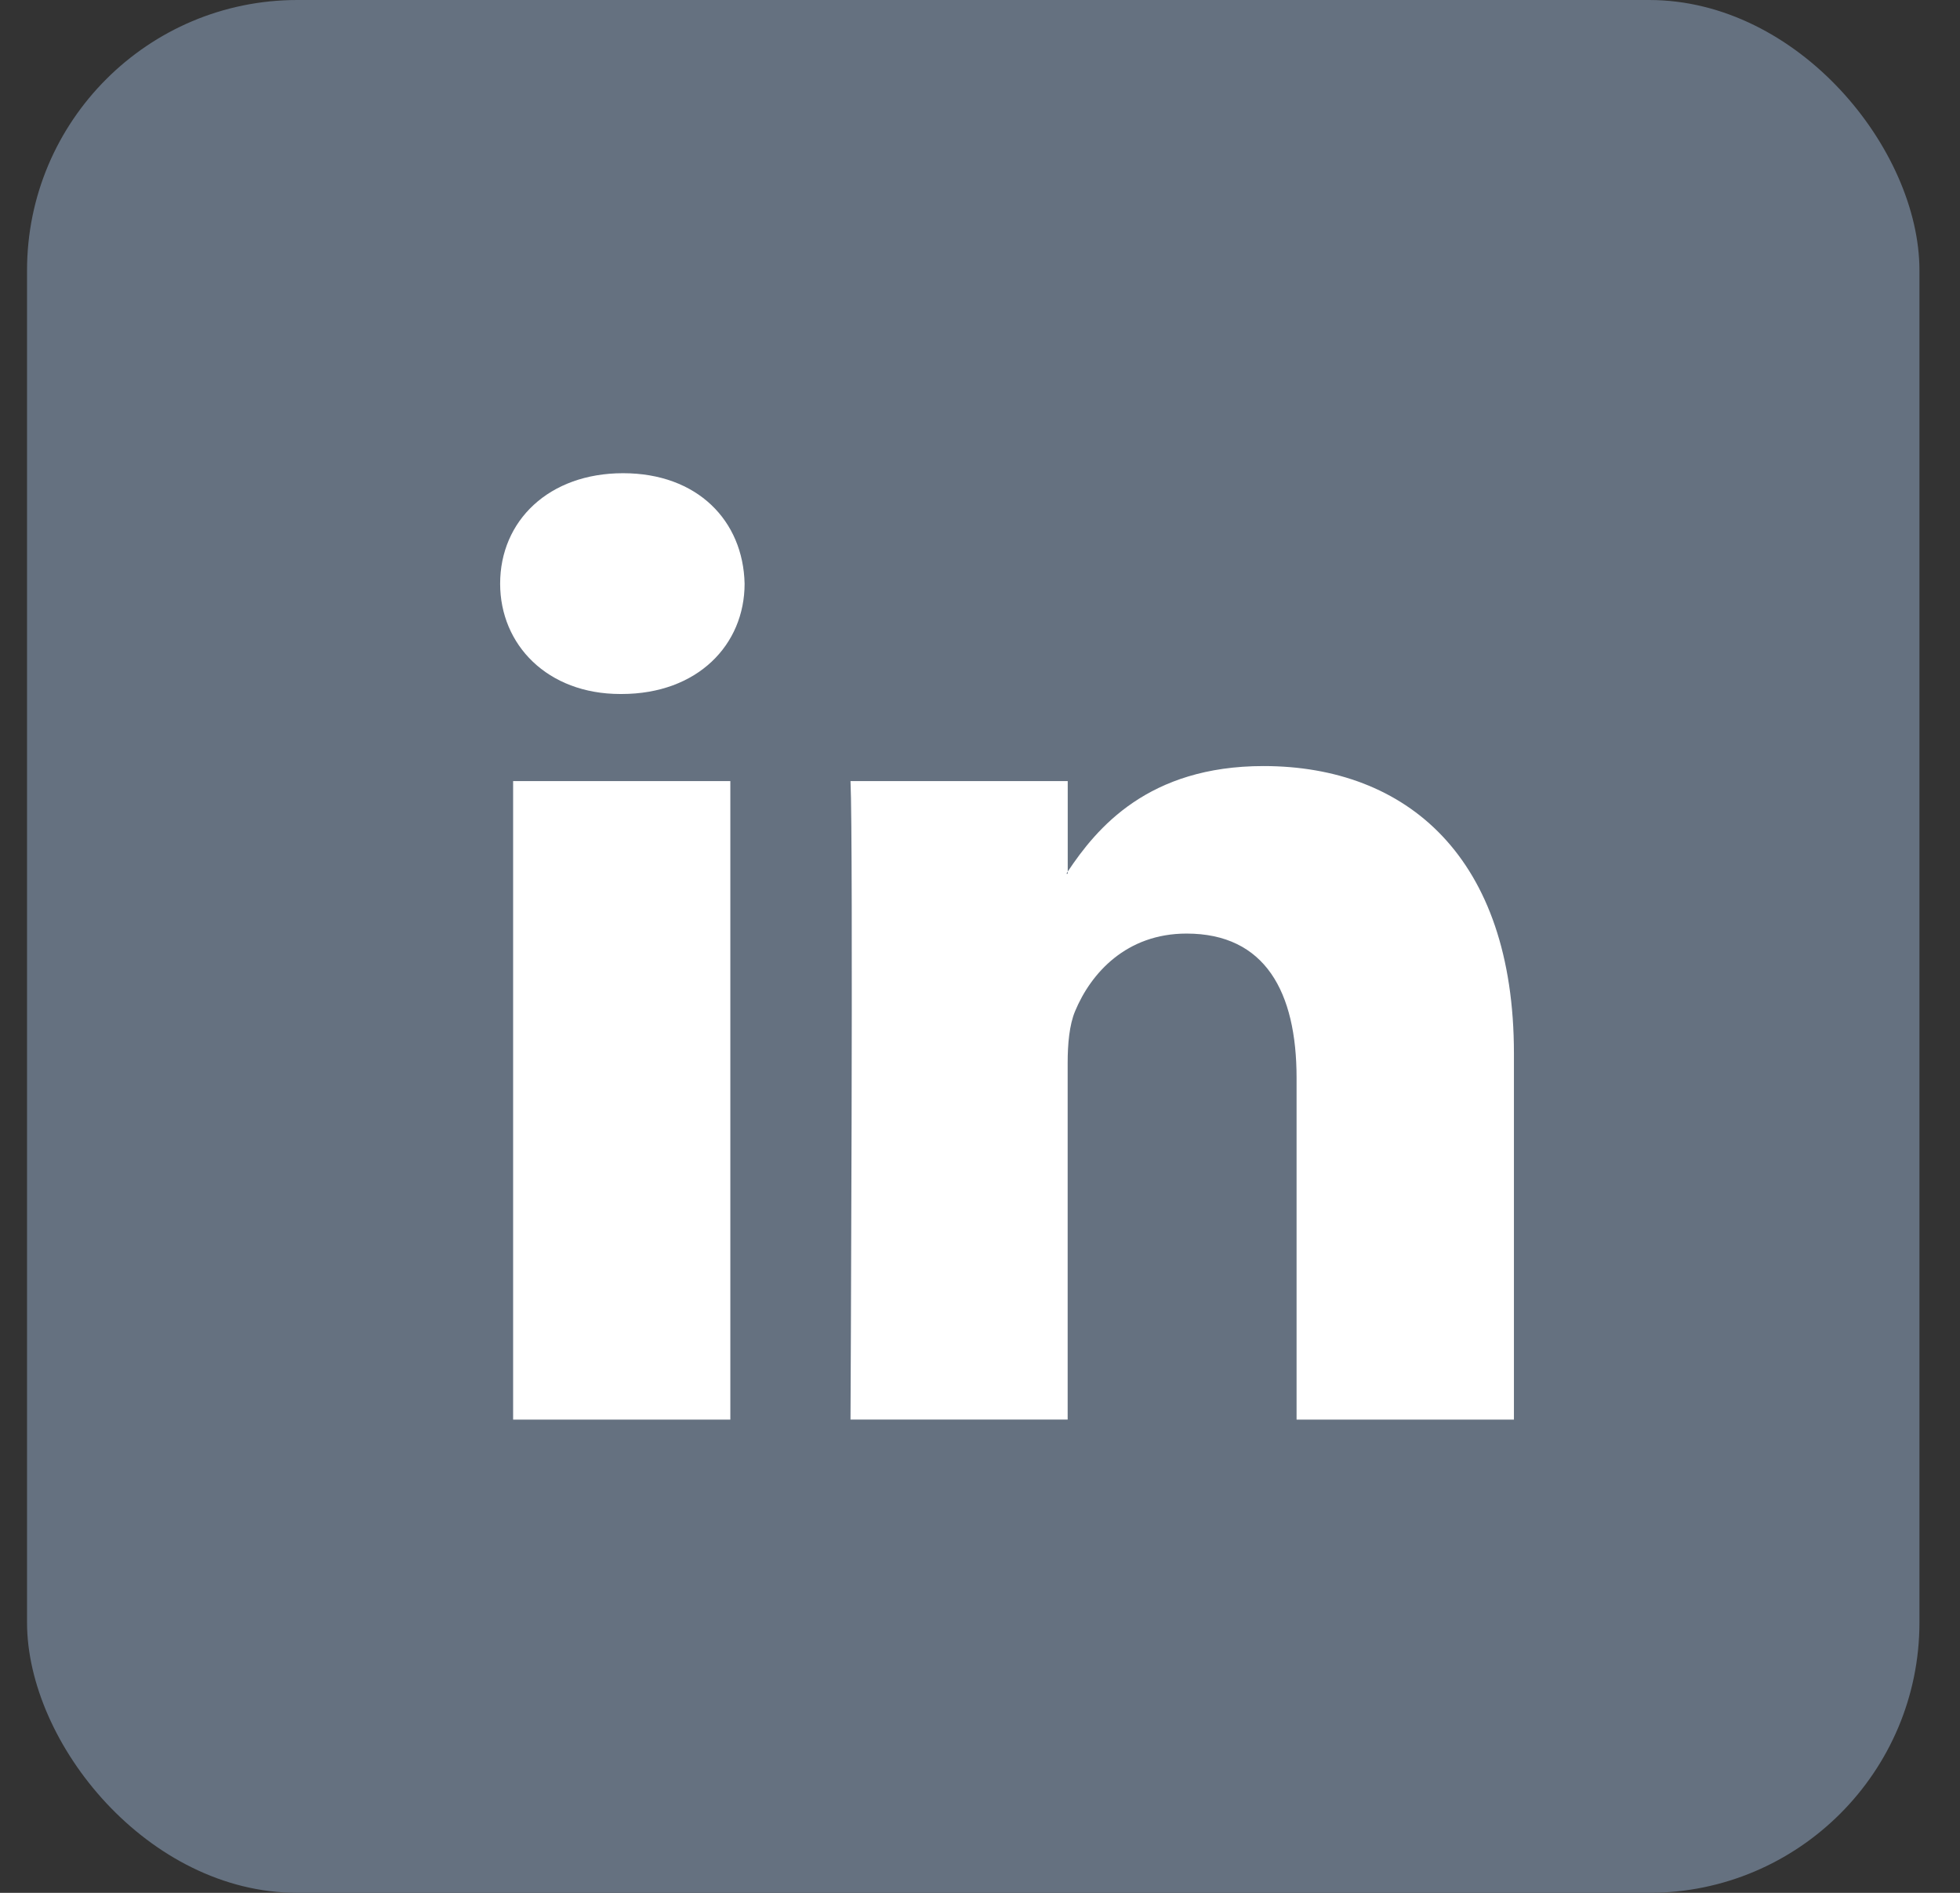
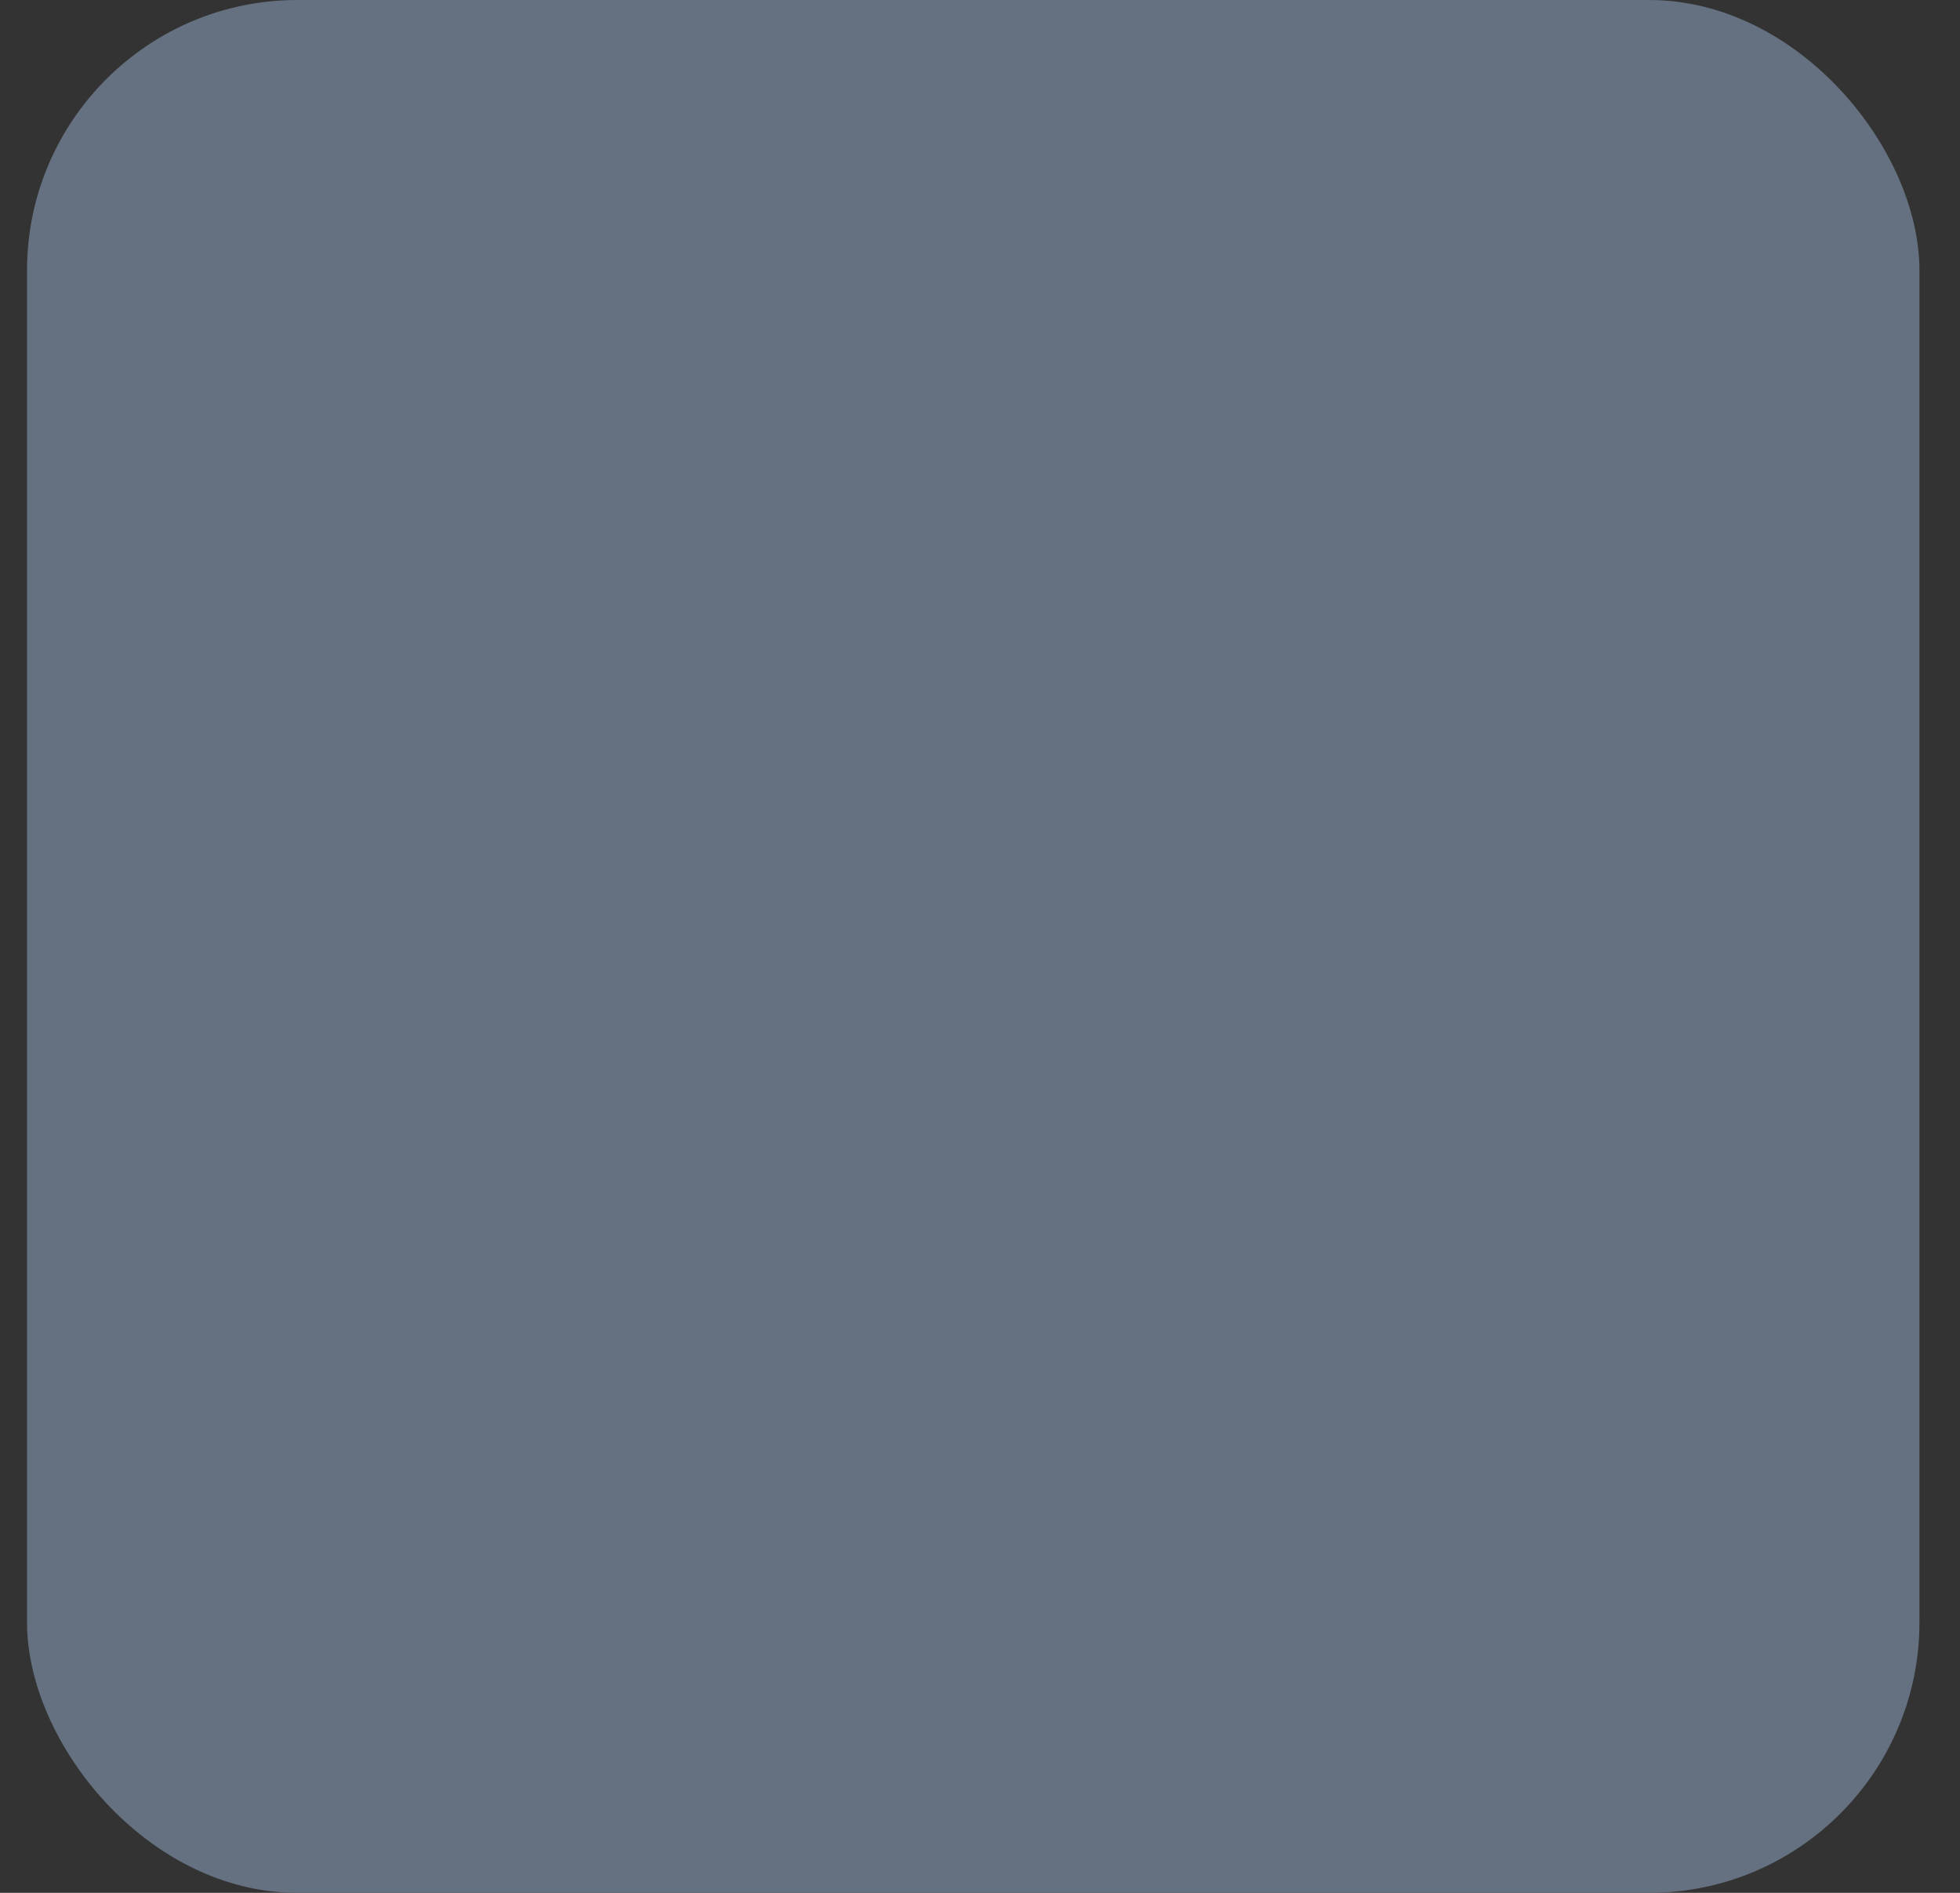
<svg xmlns="http://www.w3.org/2000/svg" width="29px" height="28px" viewBox="0 0 29 28" version="1.1">
  <rect x="0" y="0" width="29" height="28" fill="#333333" stroke="none" />
  <title>D24DA676-691A-4AFB-AD39-9A4C104810CF</title>
  <desc>Created with sketchtool.</desc>
  <defs />
  <g id="Dashboard" stroke="none" stroke-width="1" fill="none" fill-rule="evenodd">
    <g id="Mobile---Navigation-logged-in" transform="translate(-70, -619)">
      <g id="linkedin" transform="translate(70.4, 619)">
        <rect id="Rectangle-6" fill="#657180" x="0" y="0" width="28" height="28" rx="4" />
        <g id="linked-in-logo" transform="translate(7, 7)" fill="#FFFFFF" fill-rule="nonzero">
-           <path d="M15,8.584 L15,14 L11.784,14 L11.784,8.945 C11.784,7.674 11.32,6.81 10.156,6.81 C9.266,6.81 8.741,7.395 8.507,7.958 C8.422,8.16 8.397,8.444 8.397,8.724 L8.397,13.999 L5.184,13.999 C5.184,13.999 5.227,5.441 5.184,4.554 L8.398,4.554 L8.398,5.893 C8.393,5.904 8.384,5.913 8.379,5.925 L8.398,5.925 L8.398,5.893 C8.827,5.249 9.587,4.332 11.296,4.332 C13.416,4.333 15,5.682 15,8.584 Z M1.819,0 C0.72,0 0,0.704 0,1.634 C0,2.538 0.699,3.266 1.778,3.266 L1.797,3.266 C2.921,3.266 3.617,2.538 3.617,1.634 C3.596,0.704 2.921,0 1.819,0 Z M0.192,14 L3.406,14 L3.406,4.554 L0.192,4.554 L0.192,14 Z" id="LinkedIn_3_" />
-         </g>
+           </g>
      </g>
    </g>
  </g>
</svg>